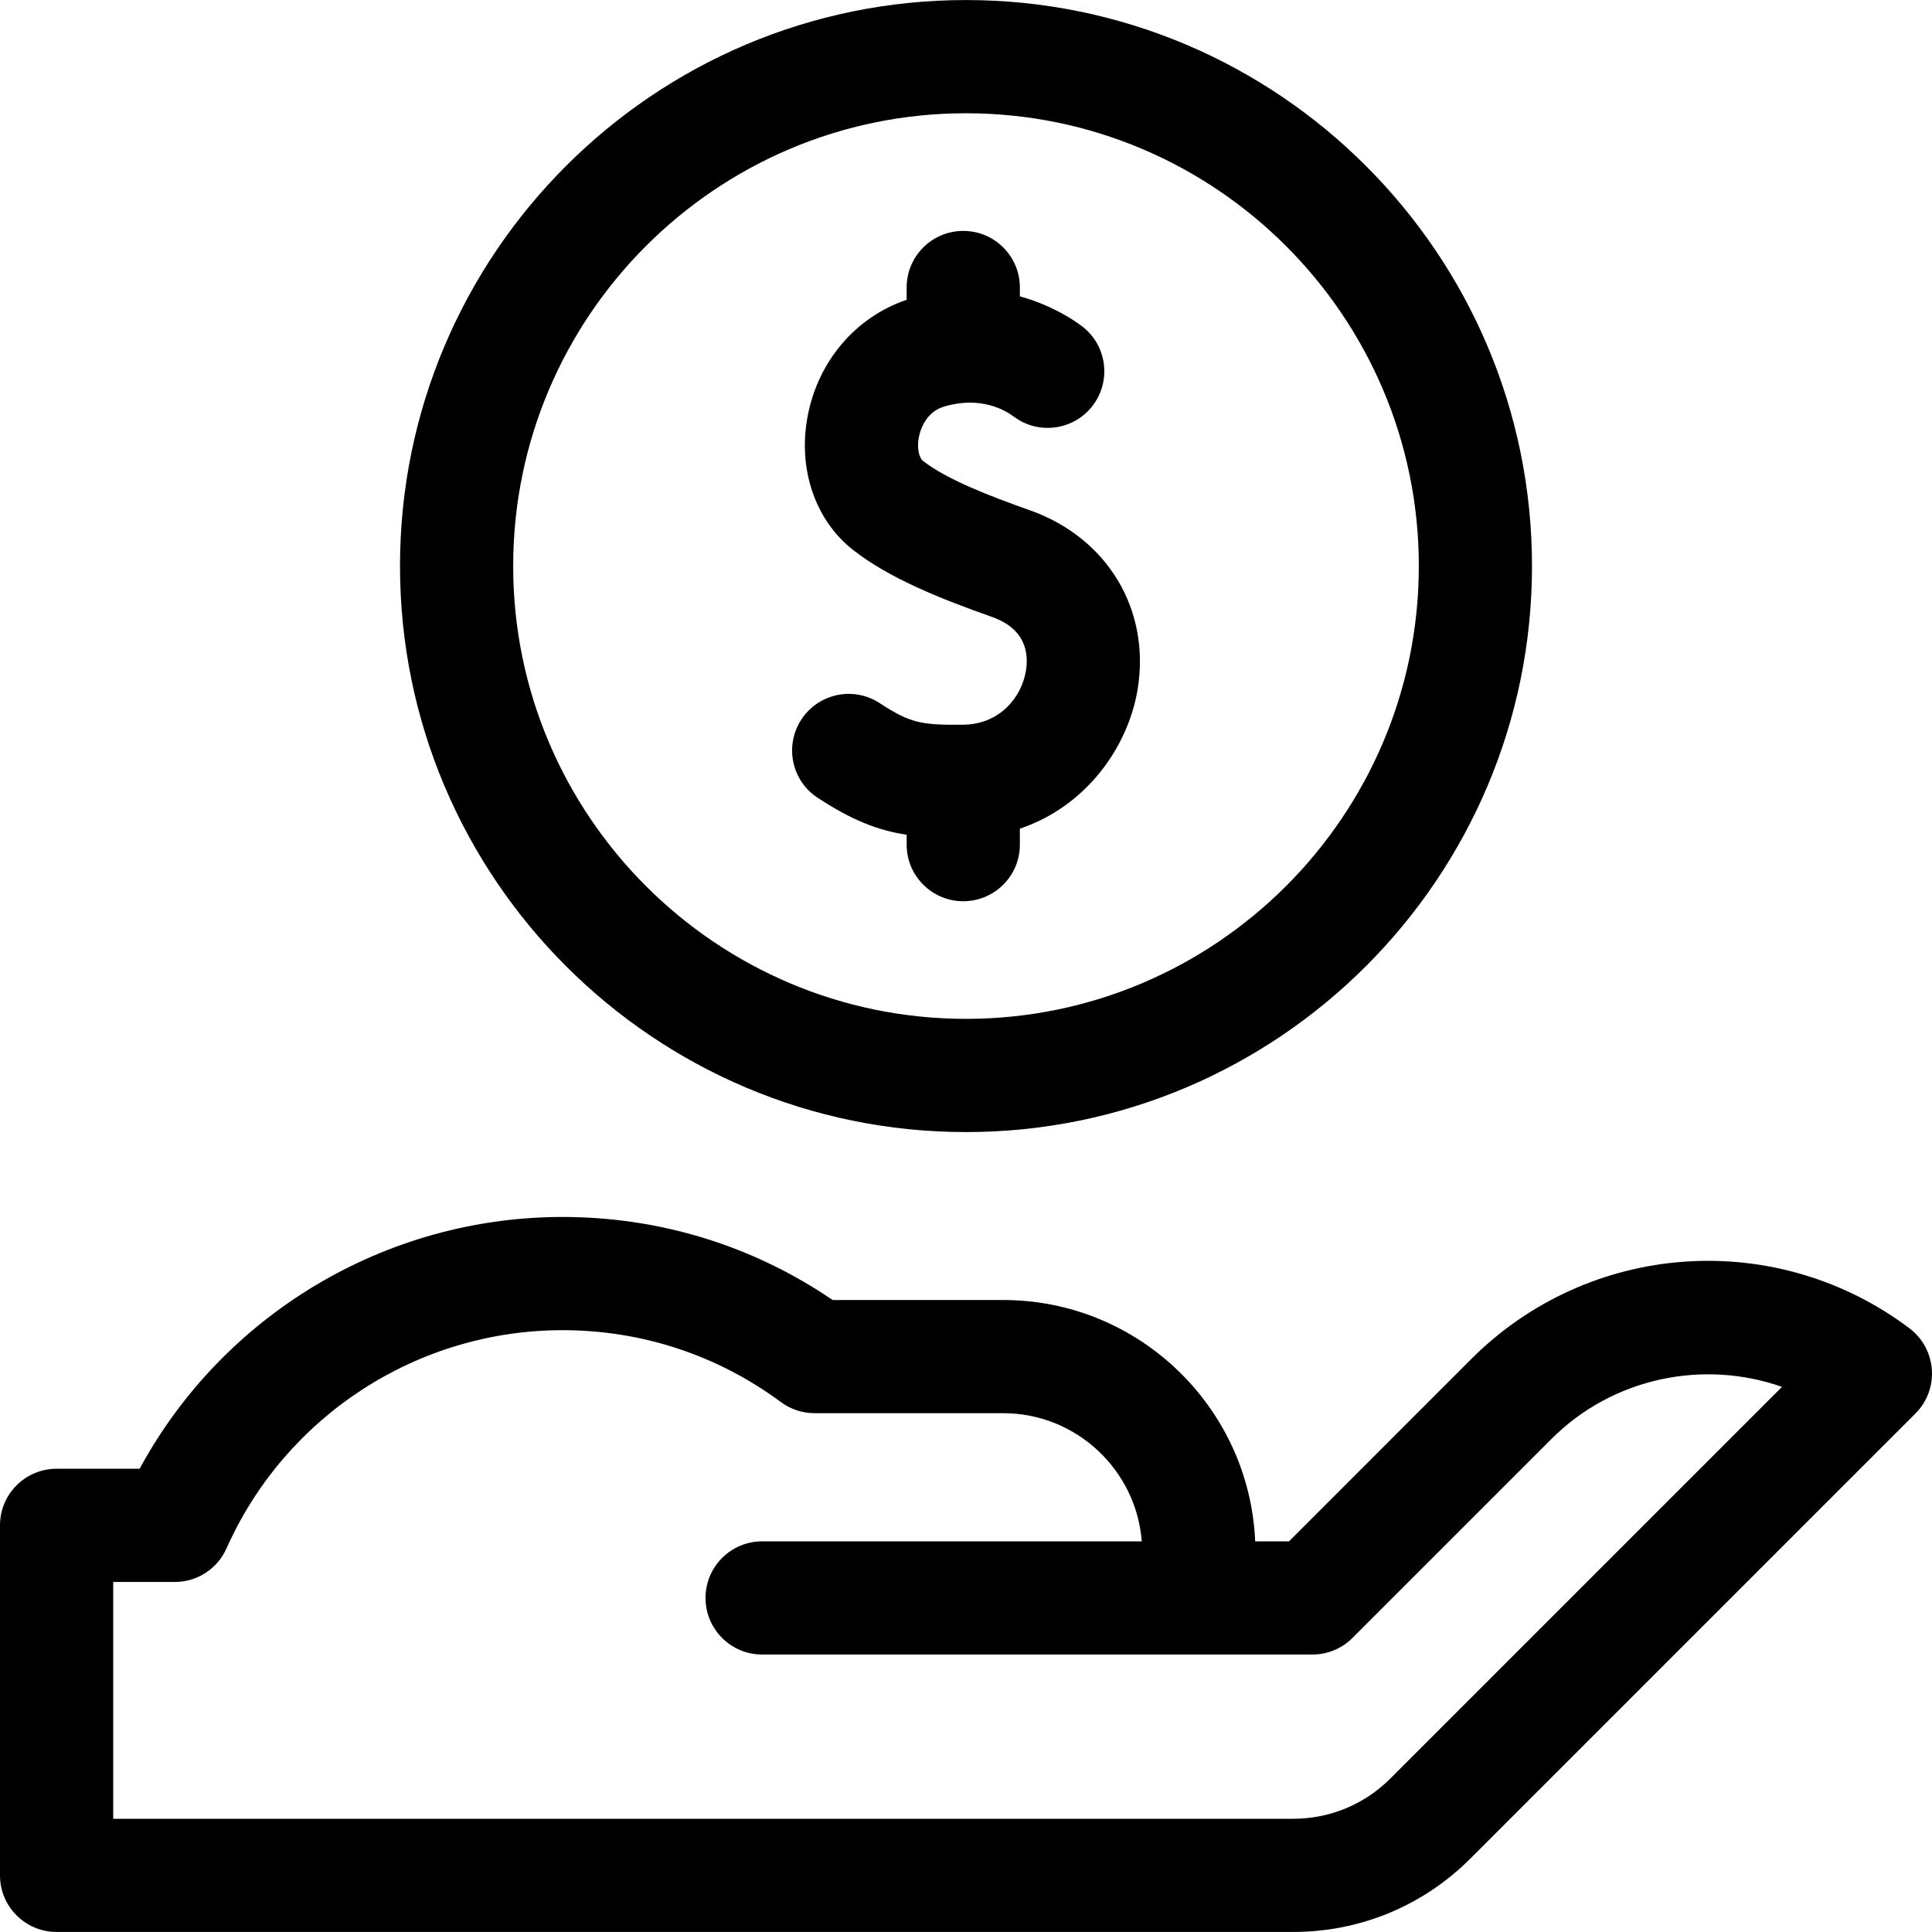
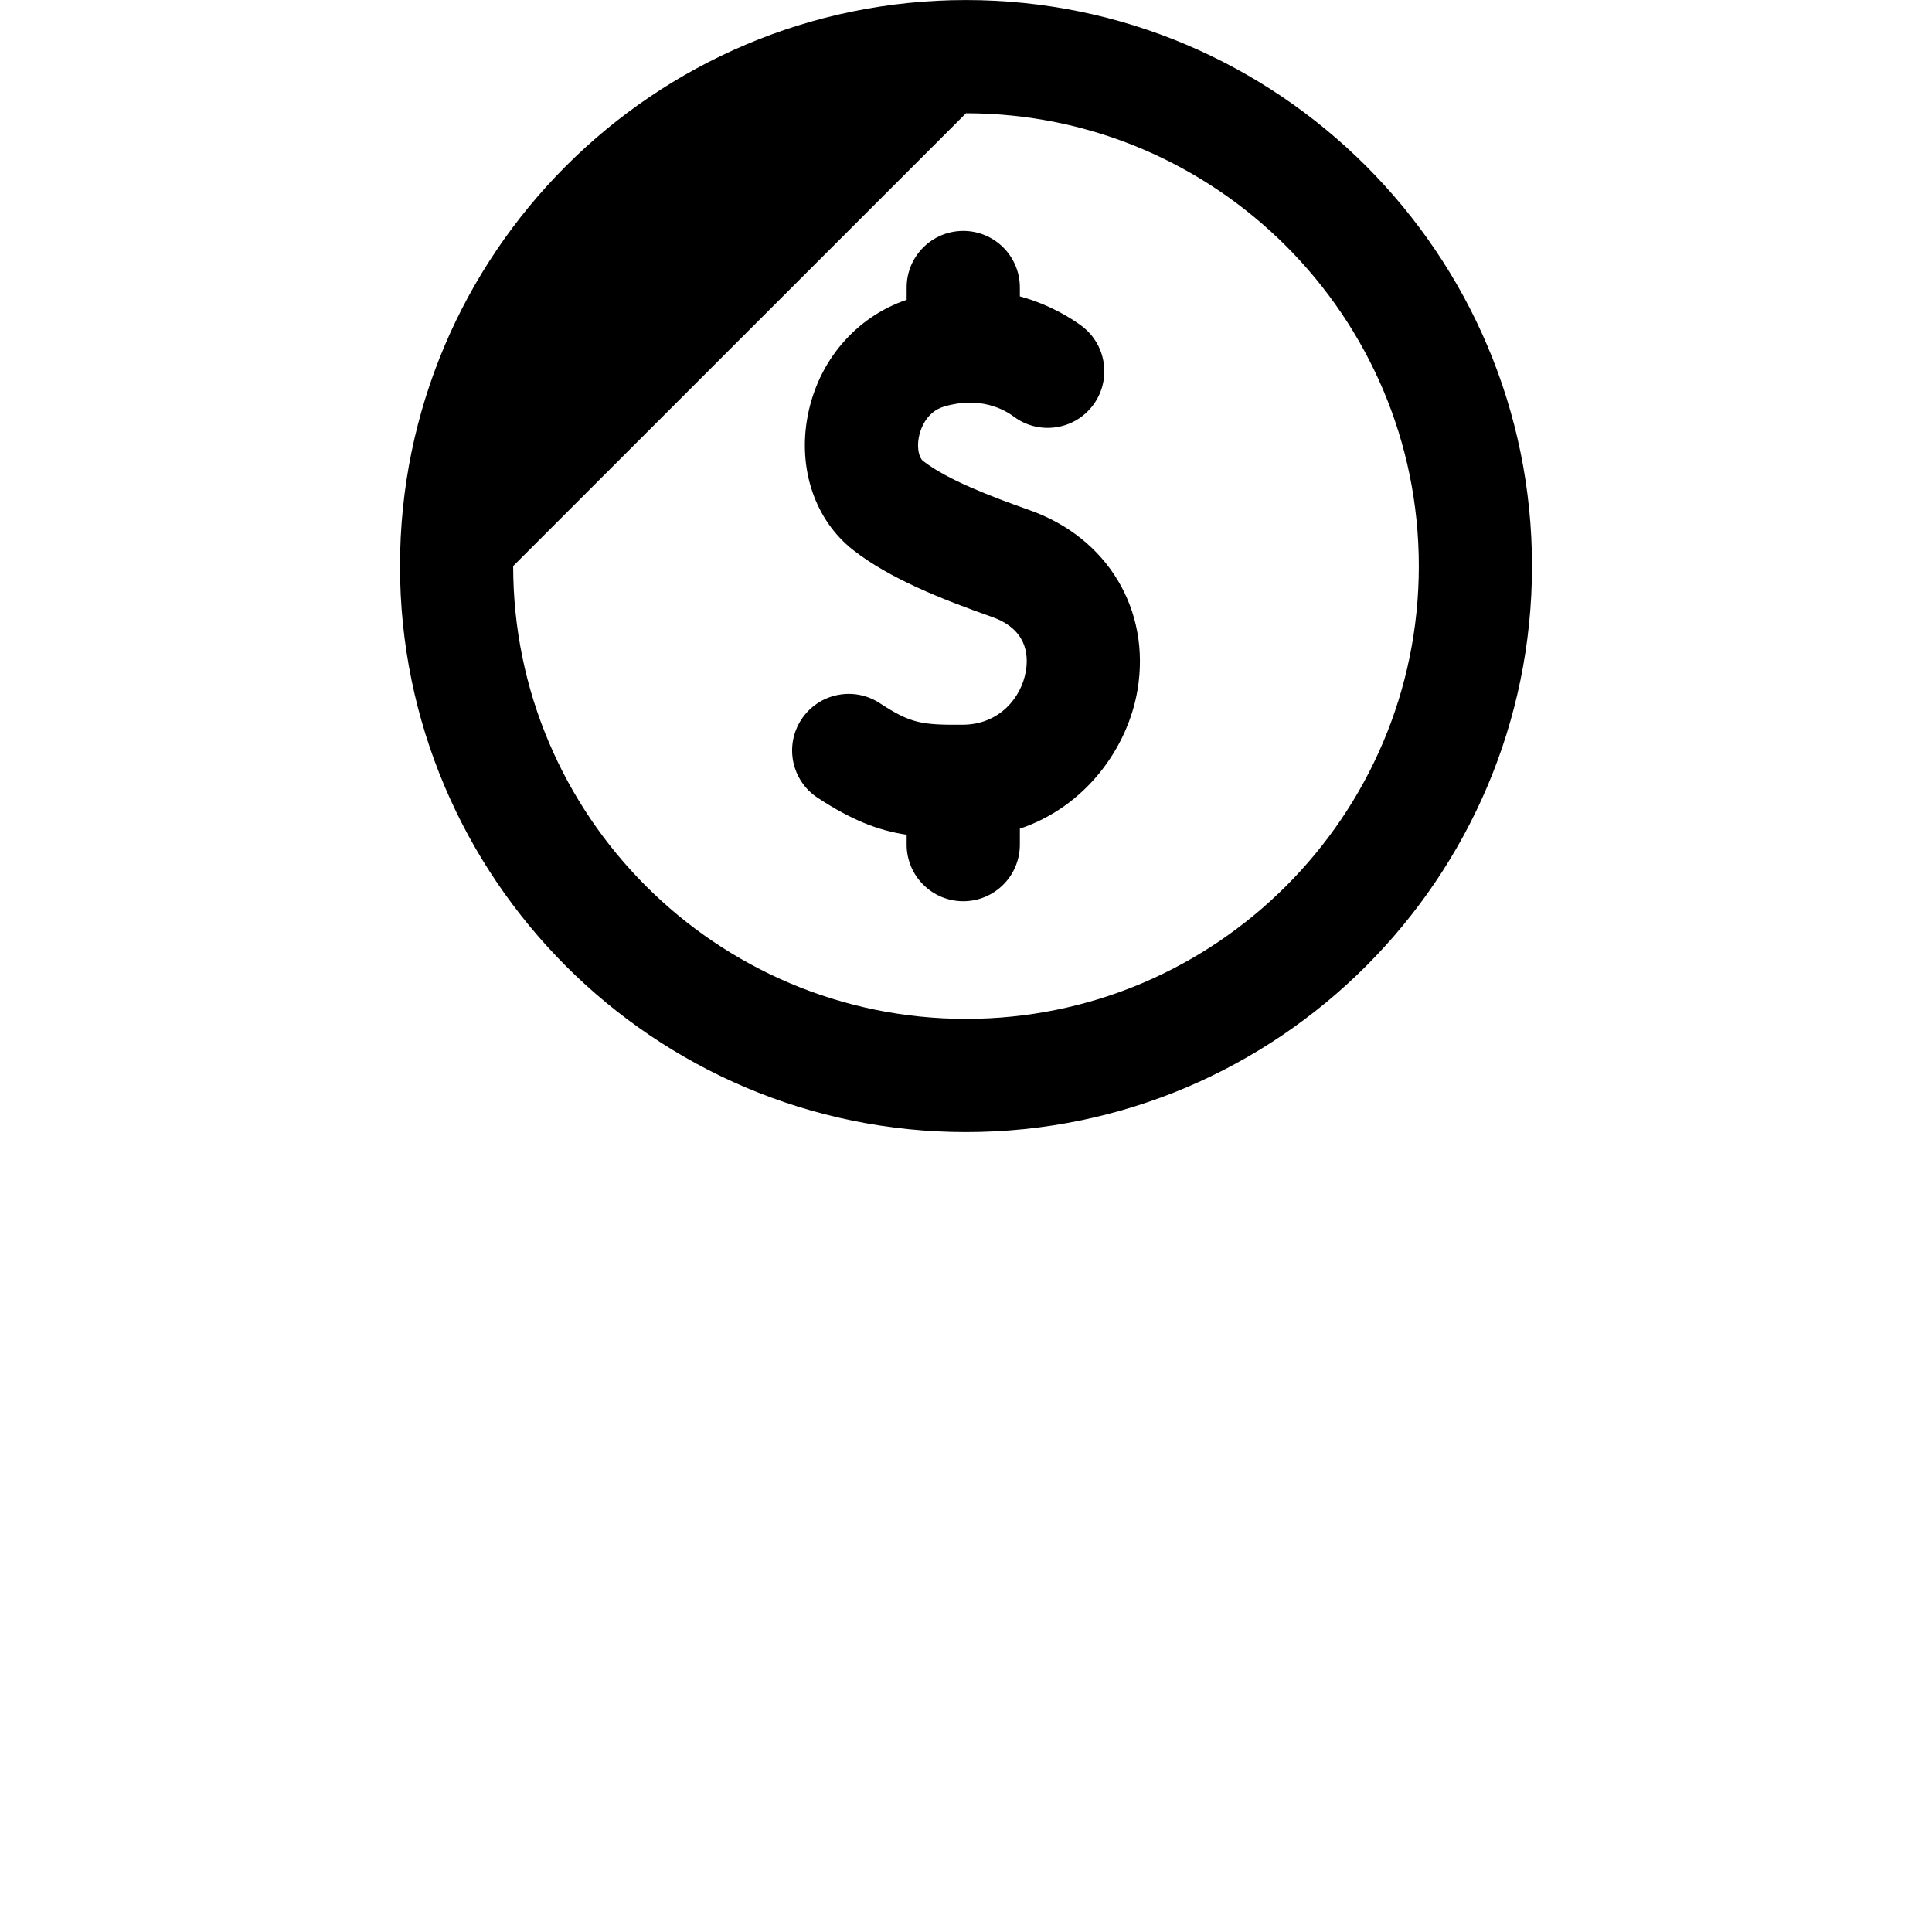
<svg xmlns="http://www.w3.org/2000/svg" width="50" height="50" viewBox="0 0 50 50" fill="none">
  <g clip-path="url(#clip0_4097_18299)">
-     <path d="M25 29.298C33.077 29.298 39.648 22.727 39.648 14.649C39.648 6.572 33.077 0.001 25 0.001C16.923 0.001 10.352 6.572 10.352 14.649C10.352 22.727 16.923 29.298 25 29.298ZM25 2.931C31.462 2.931 36.719 8.188 36.719 14.649C36.719 21.111 31.462 26.368 25 26.368C18.538 26.368 13.281 21.111 13.281 14.649C13.281 8.188 18.538 2.931 25 2.931Z" fill="black" />
-     <path d="M49.996 35.445C49.967 35.023 49.756 34.633 49.418 34.378C47.752 33.119 45.686 32.506 43.604 32.651C41.521 32.795 39.561 33.688 38.084 35.164L33.359 39.89H32.484C32.335 36.42 29.467 33.644 25.962 33.644H21.548C19.482 32.236 17.076 31.495 14.557 31.495C9.972 31.495 5.776 34.023 3.614 38.011H1.465C0.656 38.011 0 38.667 0 39.476V48.534C0 49.343 0.656 49.999 1.465 49.999H33.465C35.199 49.999 36.83 49.324 38.056 48.097L49.571 36.582C49.871 36.283 50.026 35.868 49.996 35.445ZM35.984 46.026C35.311 46.699 34.417 47.07 33.465 47.07H2.93V40.941H4.524C5.103 40.941 5.627 40.601 5.862 40.072C7.39 36.642 10.803 34.425 14.557 34.425C16.61 34.425 18.565 35.069 20.21 36.286C20.462 36.473 20.767 36.573 21.081 36.573H25.962C27.851 36.573 29.405 38.037 29.549 39.89H19.724C18.915 39.89 18.259 40.546 18.259 41.355C18.259 42.164 18.915 42.819 19.724 42.819H33.966C34.354 42.819 34.727 42.665 35.001 42.39L40.156 37.236C41.742 35.65 44.086 35.177 46.118 35.892L35.984 46.026Z" fill="black" />
+     <path d="M25 29.298C33.077 29.298 39.648 22.727 39.648 14.649C39.648 6.572 33.077 0.001 25 0.001C16.923 0.001 10.352 6.572 10.352 14.649C10.352 22.727 16.923 29.298 25 29.298ZM25 2.931C31.462 2.931 36.719 8.188 36.719 14.649C36.719 21.111 31.462 26.368 25 26.368C18.538 26.368 13.281 21.111 13.281 14.649Z" fill="black" />
    <path d="M21.163 20.648C22.038 21.221 22.706 21.487 23.464 21.604V21.859C23.464 22.668 24.12 23.324 24.929 23.324C25.738 23.324 26.394 22.668 26.394 21.859V21.446C28.098 20.873 29.186 19.355 29.439 17.856C29.786 15.787 28.665 13.917 26.649 13.204C25.627 12.843 24.499 12.409 23.886 11.927C23.793 11.854 23.723 11.615 23.779 11.317C23.808 11.168 23.937 10.672 24.427 10.524C25.37 10.24 26.007 10.61 26.237 10.782C26.885 11.266 27.803 11.134 28.288 10.486C28.772 9.838 28.64 8.92 27.992 8.435C27.755 8.259 27.195 7.89 26.394 7.67V7.44C26.394 6.631 25.738 5.976 24.929 5.976C24.12 5.976 23.464 6.631 23.464 7.44V7.759C22.147 8.204 21.169 9.347 20.901 10.775C20.644 12.137 21.095 13.462 22.078 14.233C23.022 14.973 24.364 15.504 25.672 15.966C26.541 16.273 26.629 16.9 26.549 17.371C26.438 18.034 25.88 18.75 24.92 18.756C23.846 18.765 23.565 18.719 22.767 18.197C22.09 17.754 21.182 17.944 20.739 18.621C20.296 19.298 20.486 20.206 21.163 20.648Z" fill="black" />
  </g>
  <defs>
    <clipPath id="clip0_4097_18299">
      <rect width="50" height="50" fill="white" />
    </clipPath>
  </defs>
</svg>